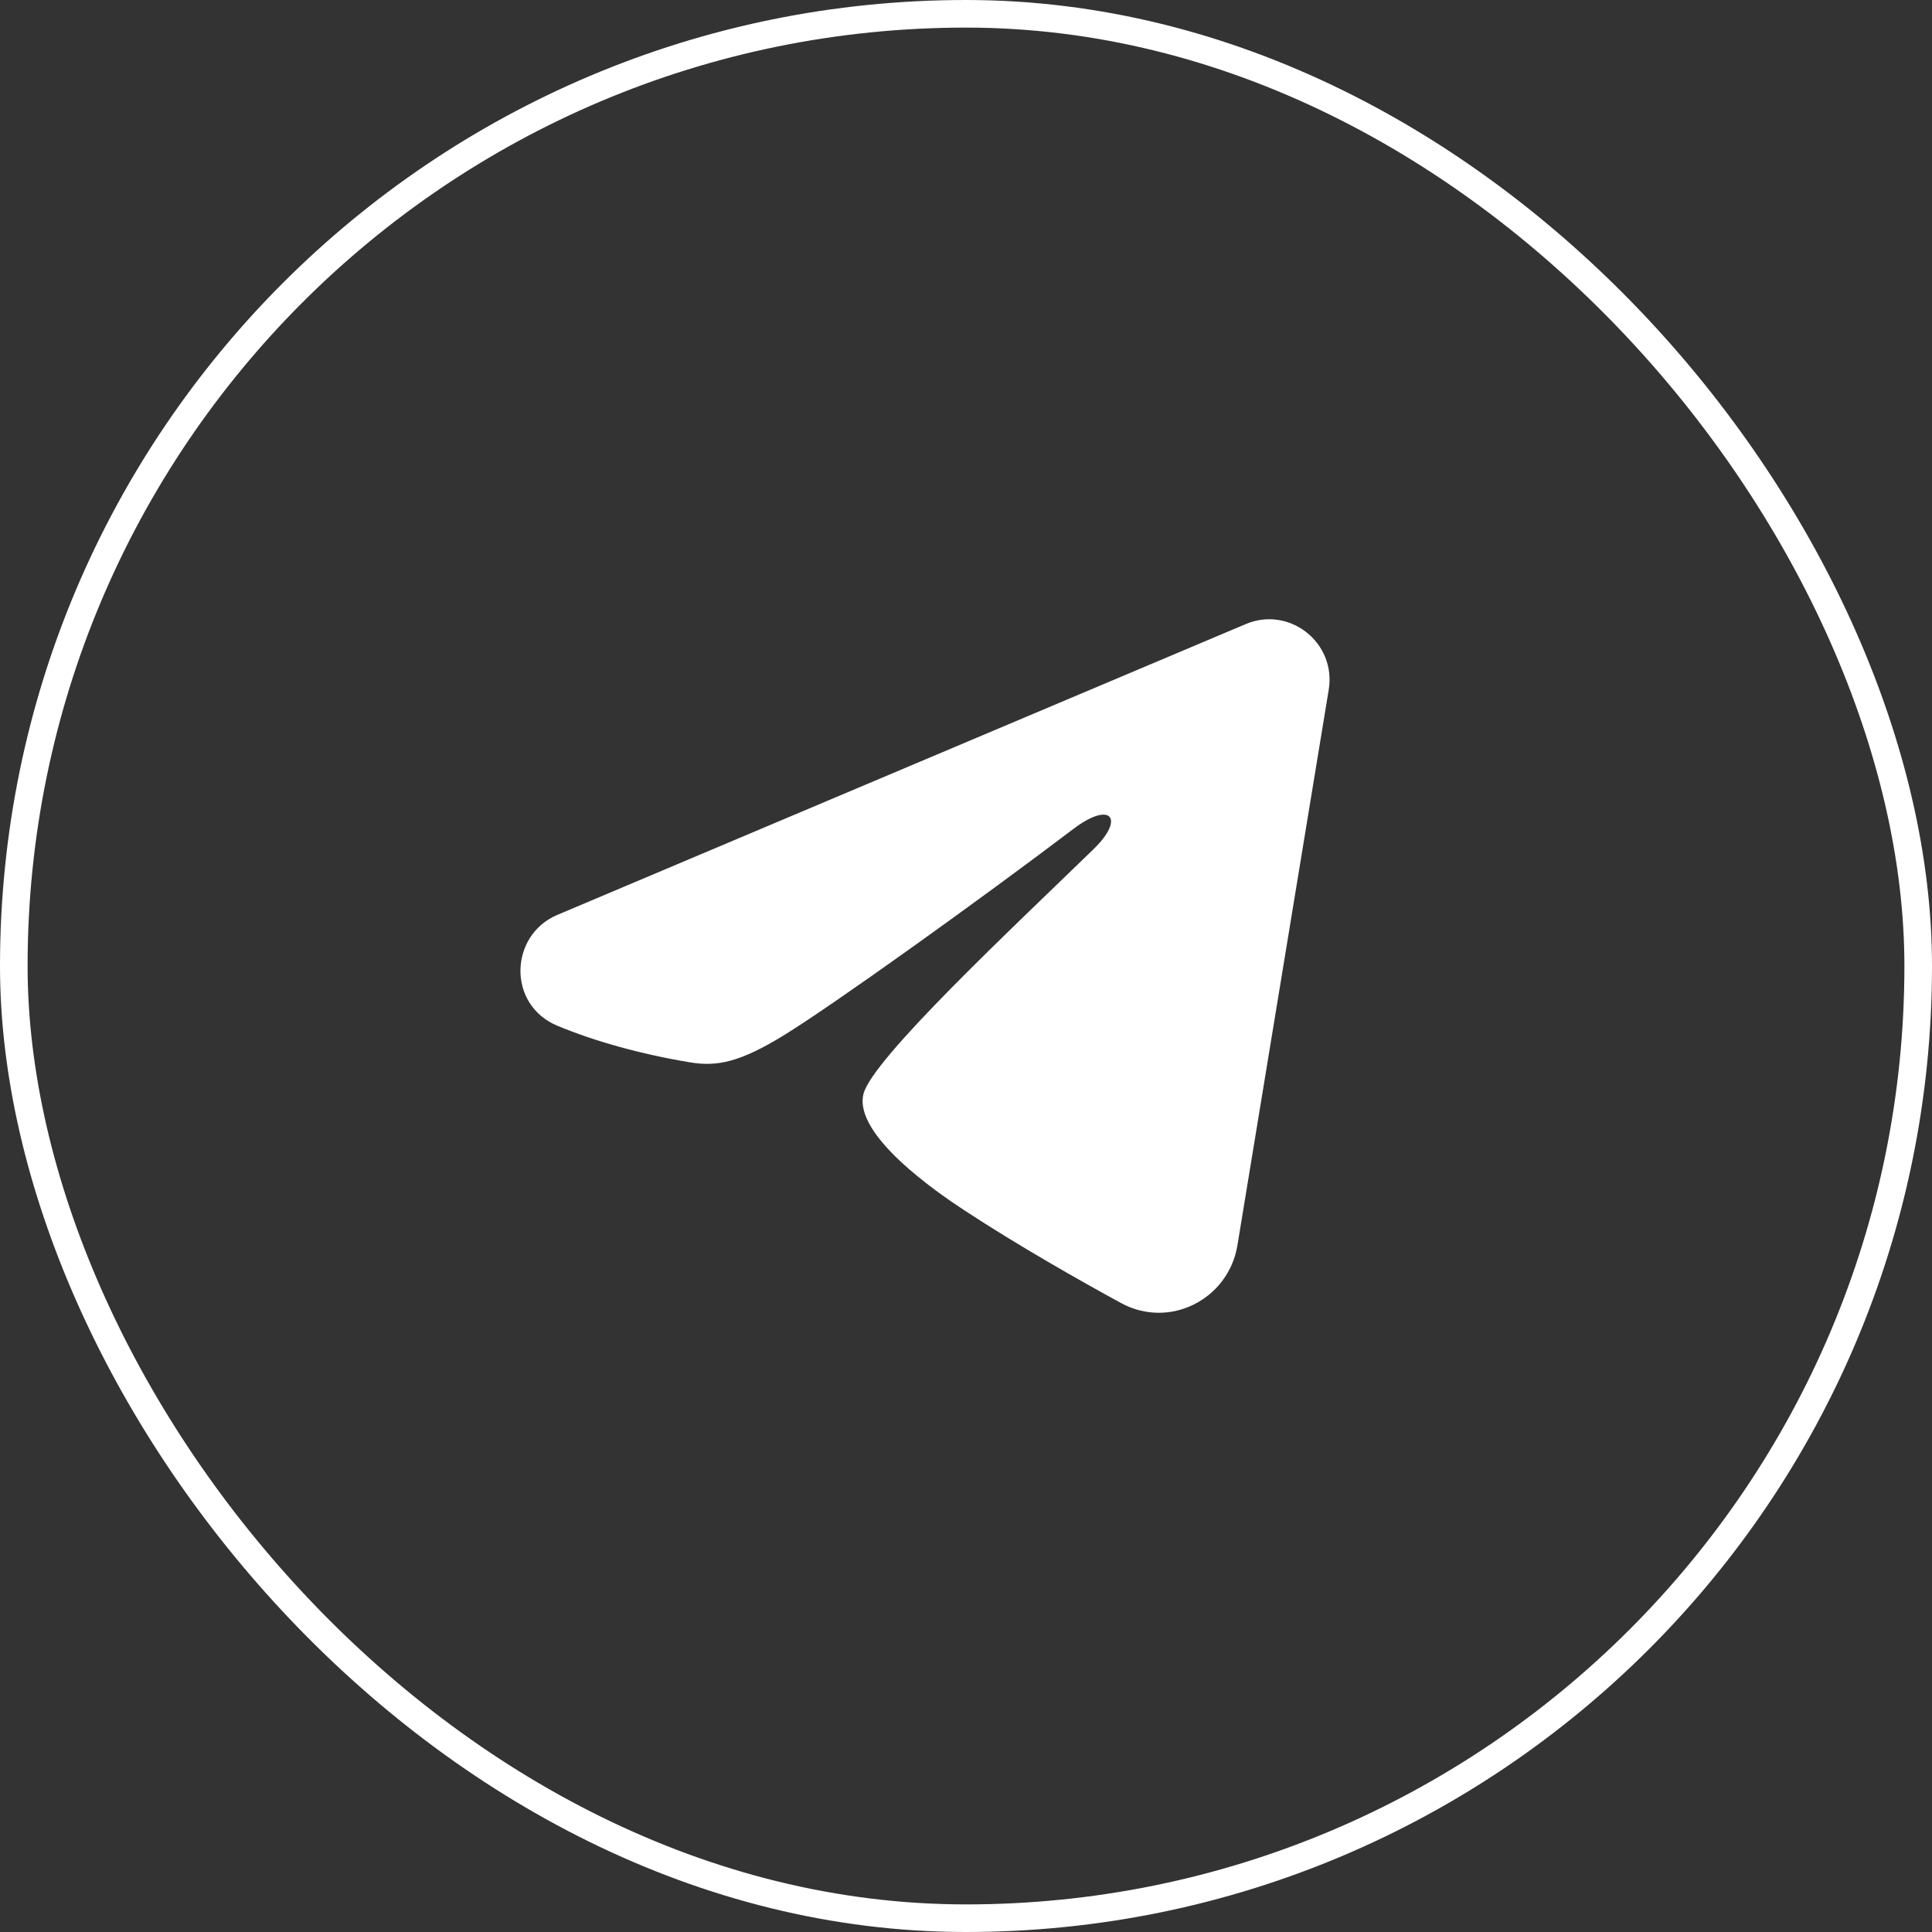
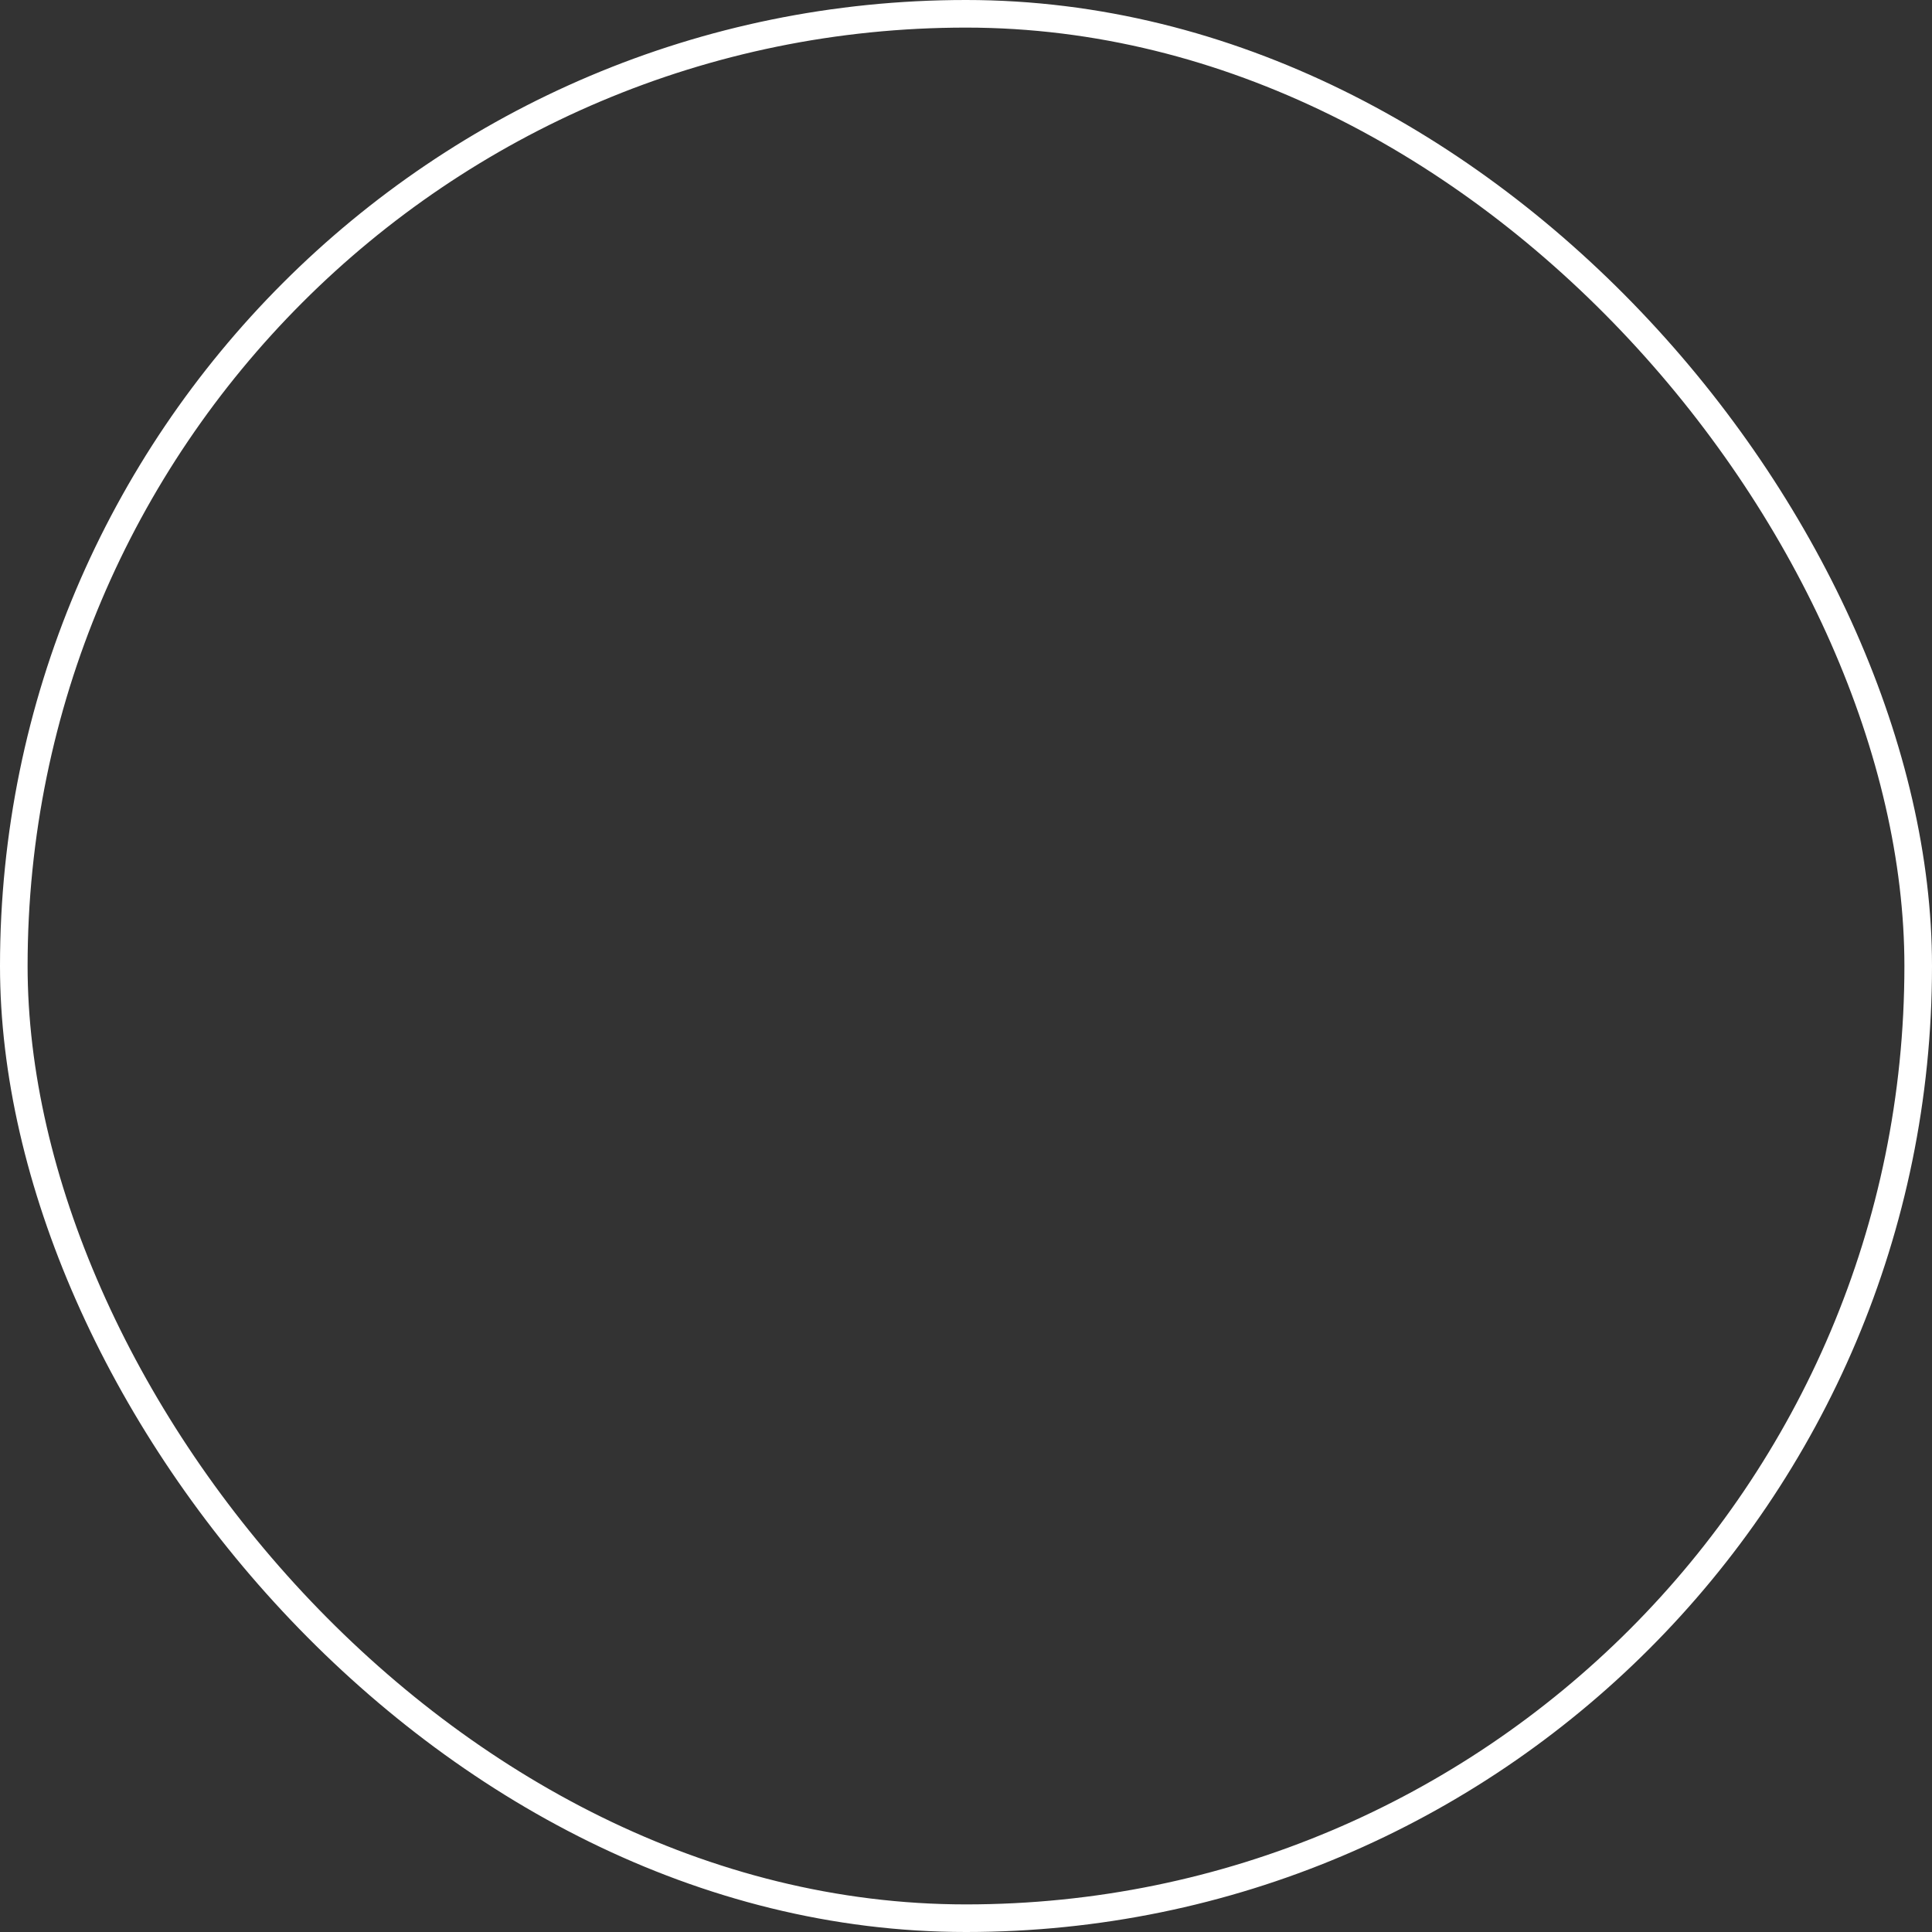
<svg xmlns="http://www.w3.org/2000/svg" width="35" height="35" viewBox="0 0 35 35" fill="none">
  <rect x="0" y="0" width="35" height="35" fill="#333333" stroke="none" />
  <rect x="0.25" y="0.25" width="34.5" height="34.5" rx="17.25" stroke="white" stroke-width="0.5" />
-   <path fill-rule="evenodd" clip-rule="evenodd" d="M22.567 11.306C23.361 10.971 24.211 11.644 24.071 12.496L22.417 22.561C22.257 23.532 21.195 24.088 20.307 23.605C19.565 23.2 18.463 22.577 17.47 21.926C16.974 21.601 15.456 20.559 15.643 19.817C15.802 19.183 18.354 16.799 19.813 15.381C20.386 14.824 20.125 14.503 19.448 15.015C17.77 16.287 15.075 18.221 14.184 18.765C13.398 19.245 12.987 19.327 12.498 19.245C11.604 19.096 10.774 18.864 10.098 18.583C9.183 18.202 9.228 16.941 10.097 16.574L22.567 11.306Z" fill="white" />
</svg>